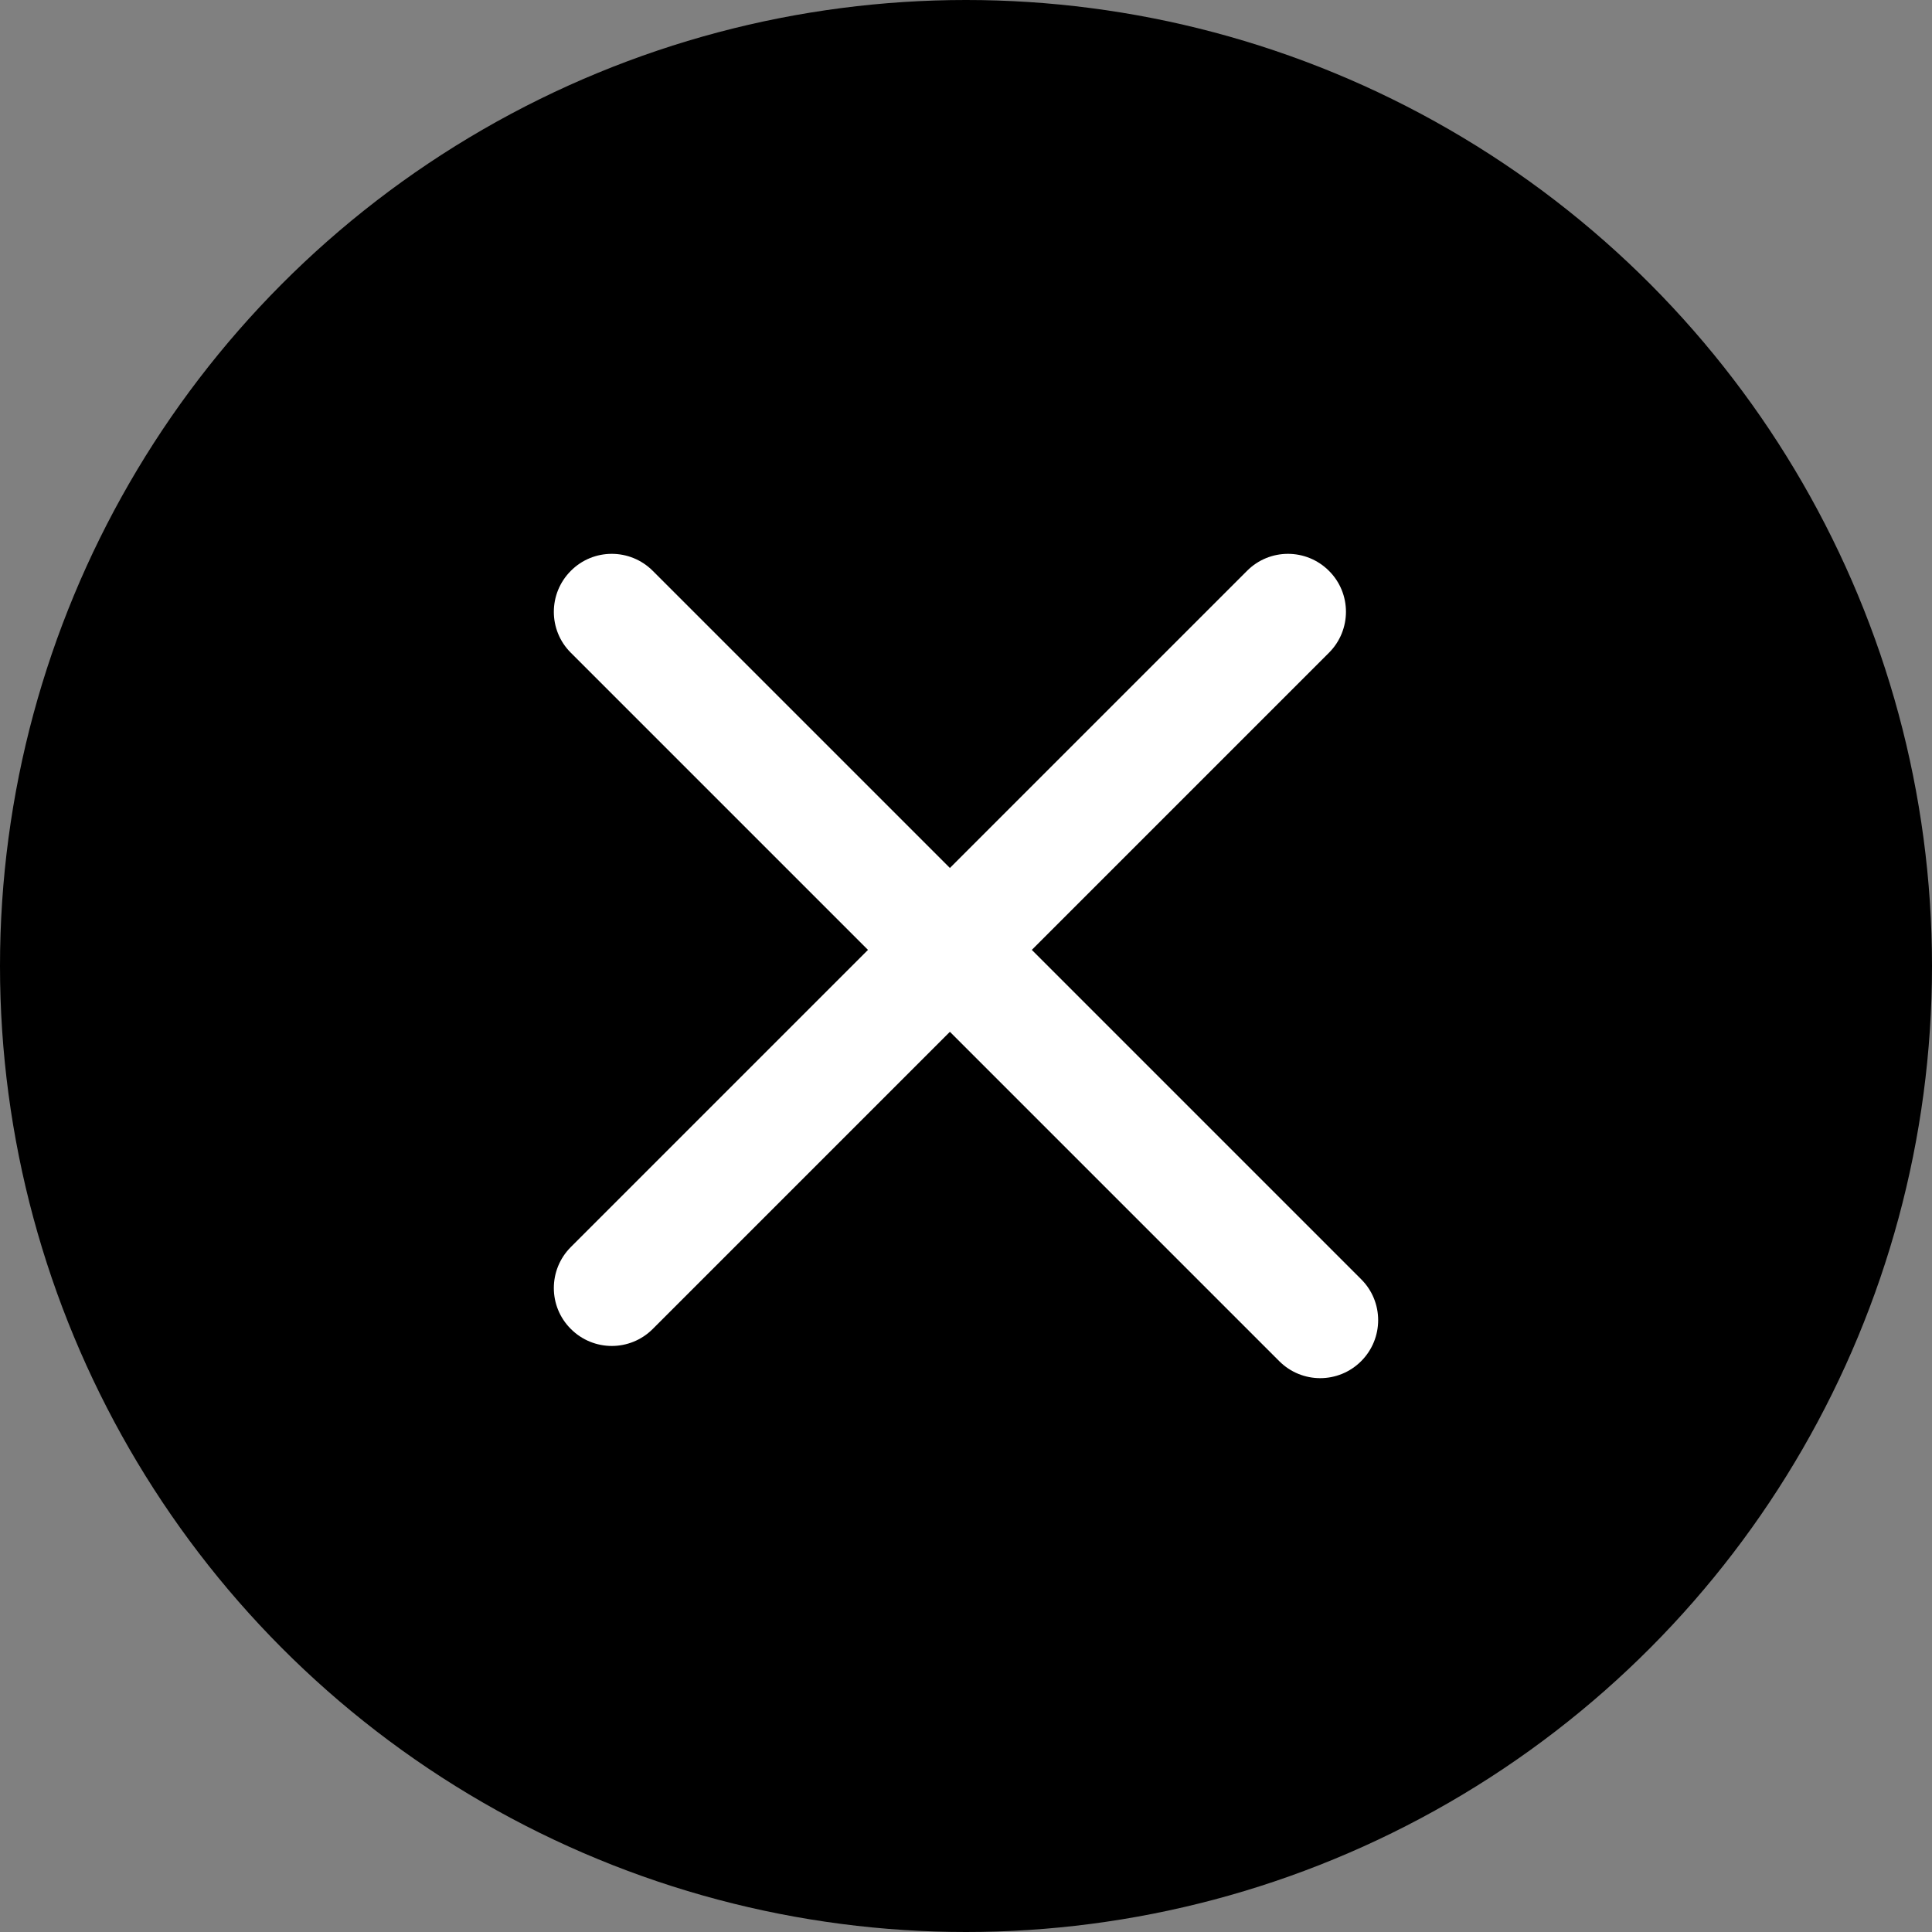
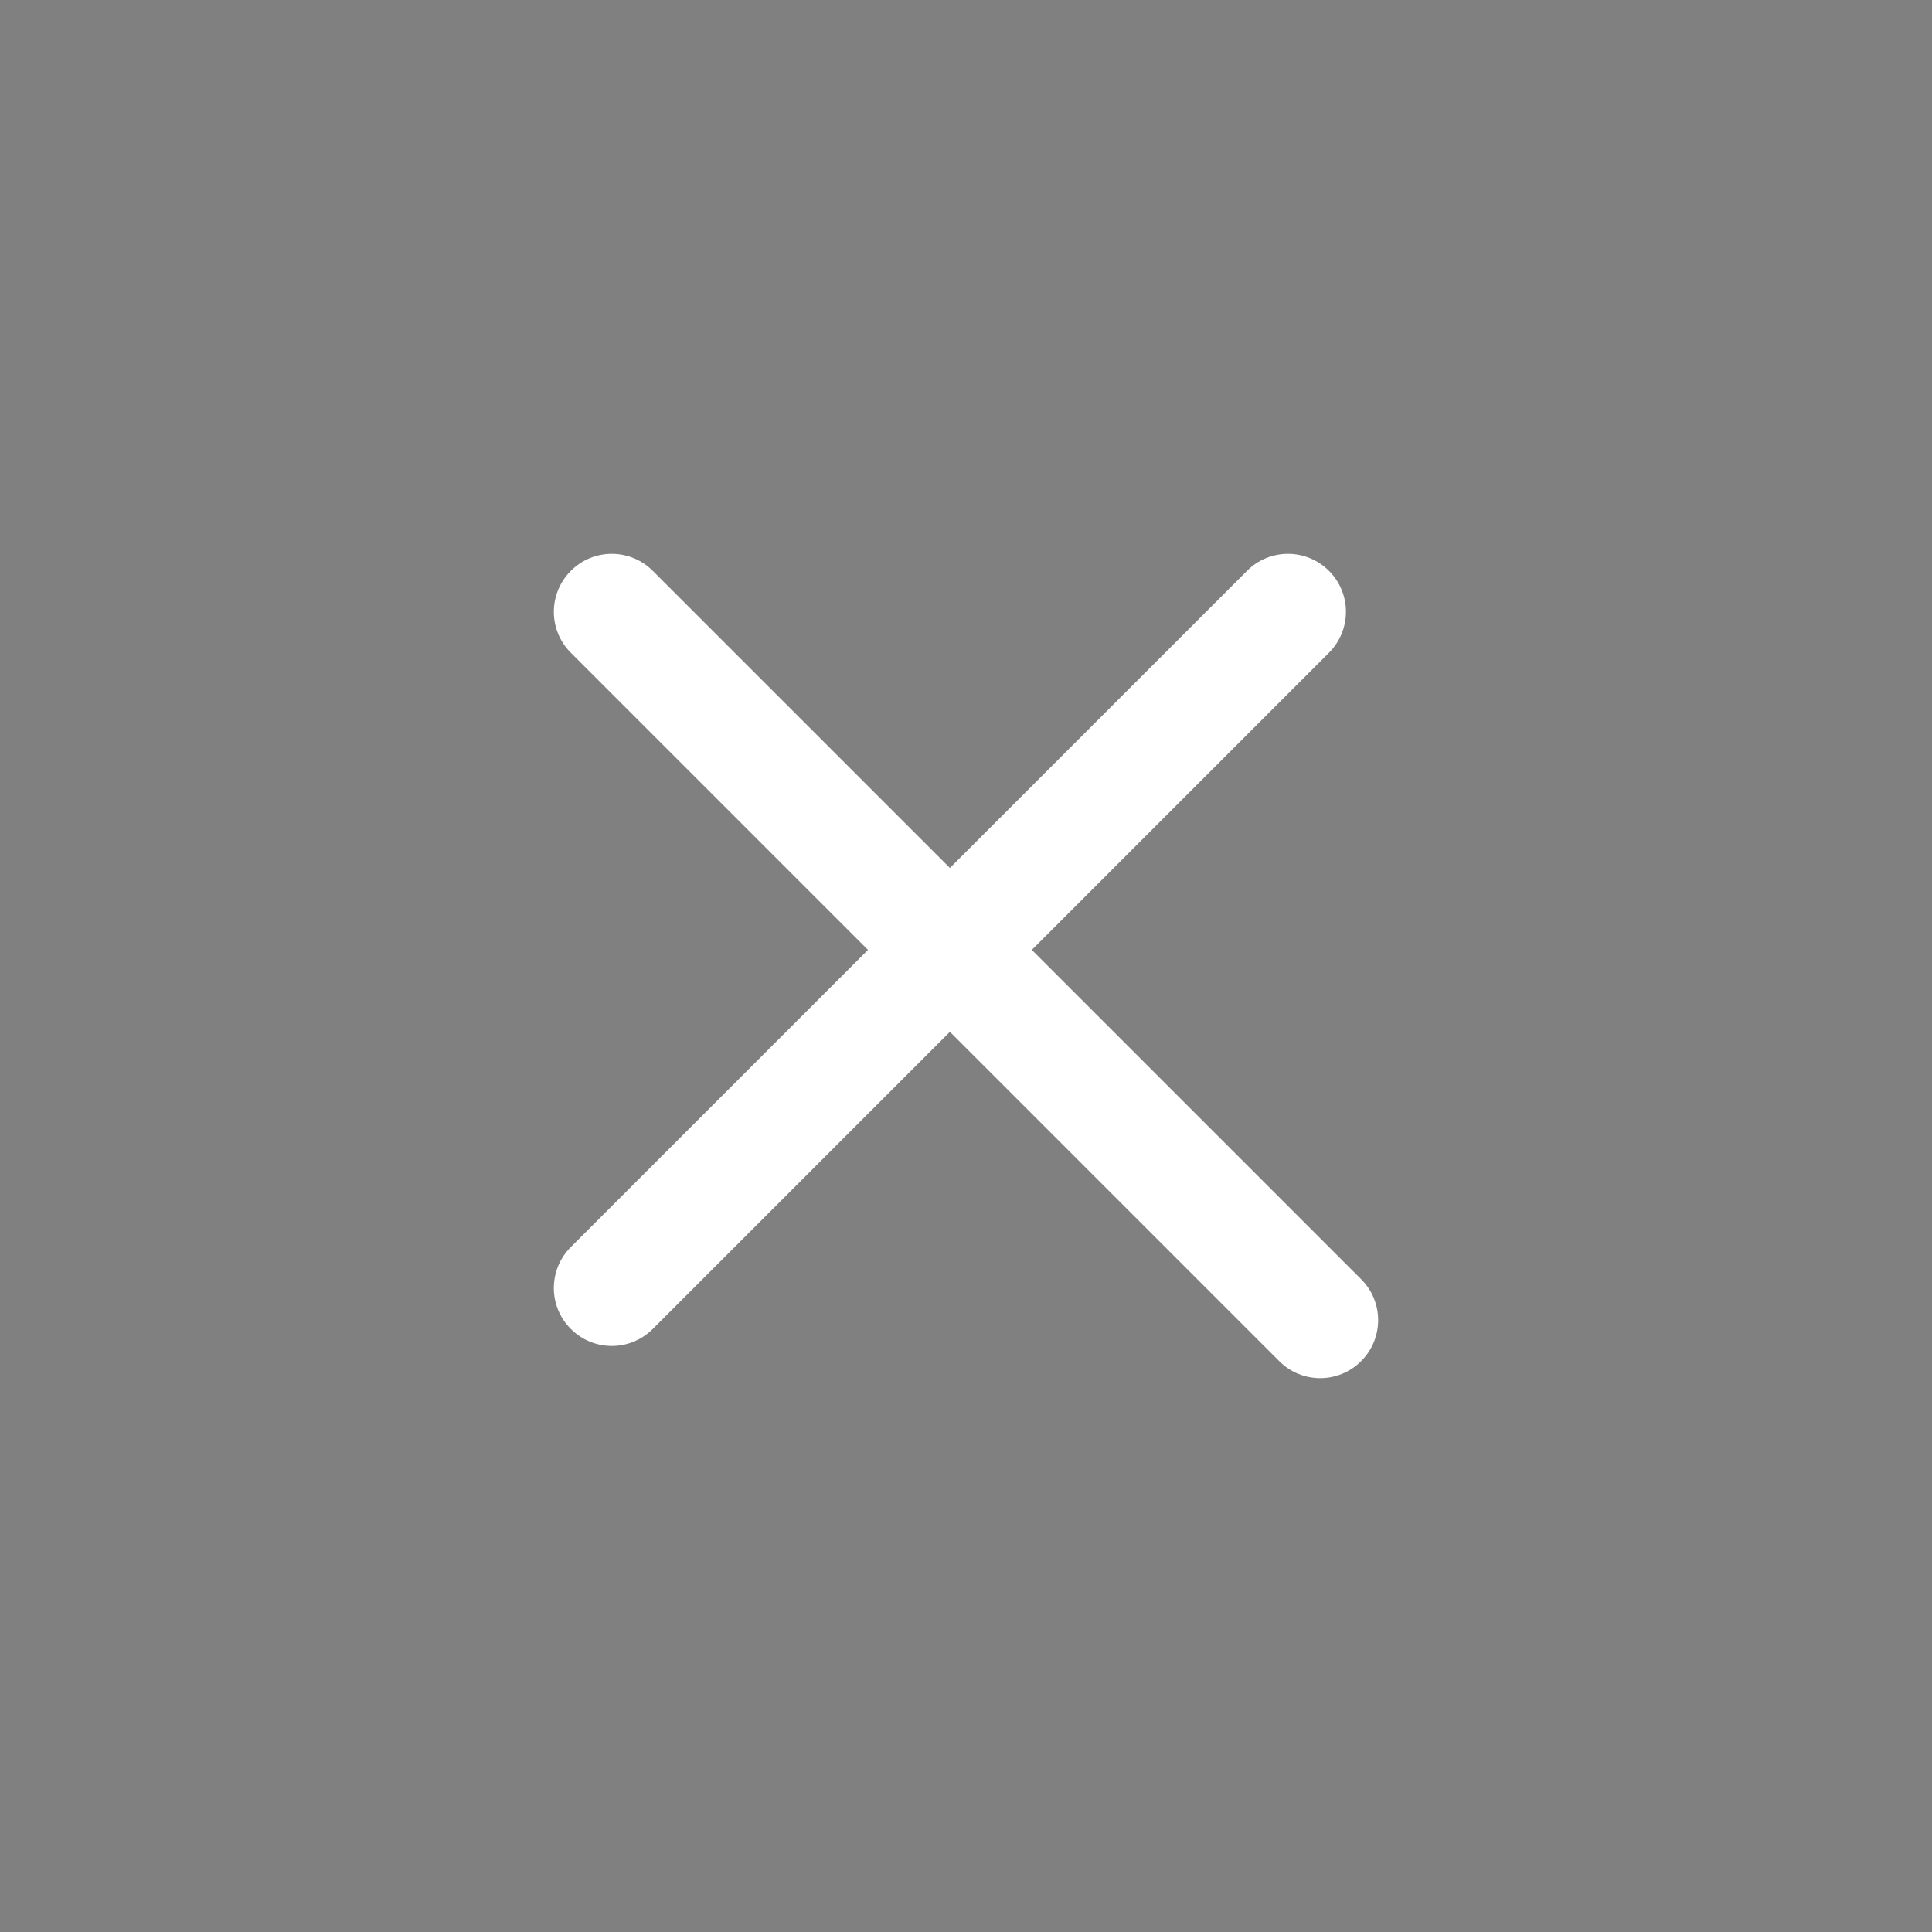
<svg xmlns="http://www.w3.org/2000/svg" viewBox="0 0 150 150">
  <rect x="0" y="0" width="150" height="150" fill="#808080" stroke="none" />
-   <circle cx="75" cy="75" r="75" />
  <path d="m105.68,99.32l-25.57-25.57,23.07-23.07c1.76-1.76,1.76-4.61,0-6.36-1.76-1.76-4.61-1.76-6.36,0l-23.07,23.07-23.07-23.07c-1.76-1.76-4.61-1.76-6.36,0-1.76,1.76-1.76,4.61,0,6.36l23.07,23.07-23.07,23.07c-1.76,1.76-1.76,4.61,0,6.36.88.88,2.03,1.32,3.18,1.32s2.3-.44,3.18-1.32l23.07-23.07,25.57,25.57c.88.88,2.03,1.32,3.18,1.32s2.3-.44,3.18-1.32c1.76-1.76,1.76-4.61,0-6.36Z" fill="#fff" />
</svg>